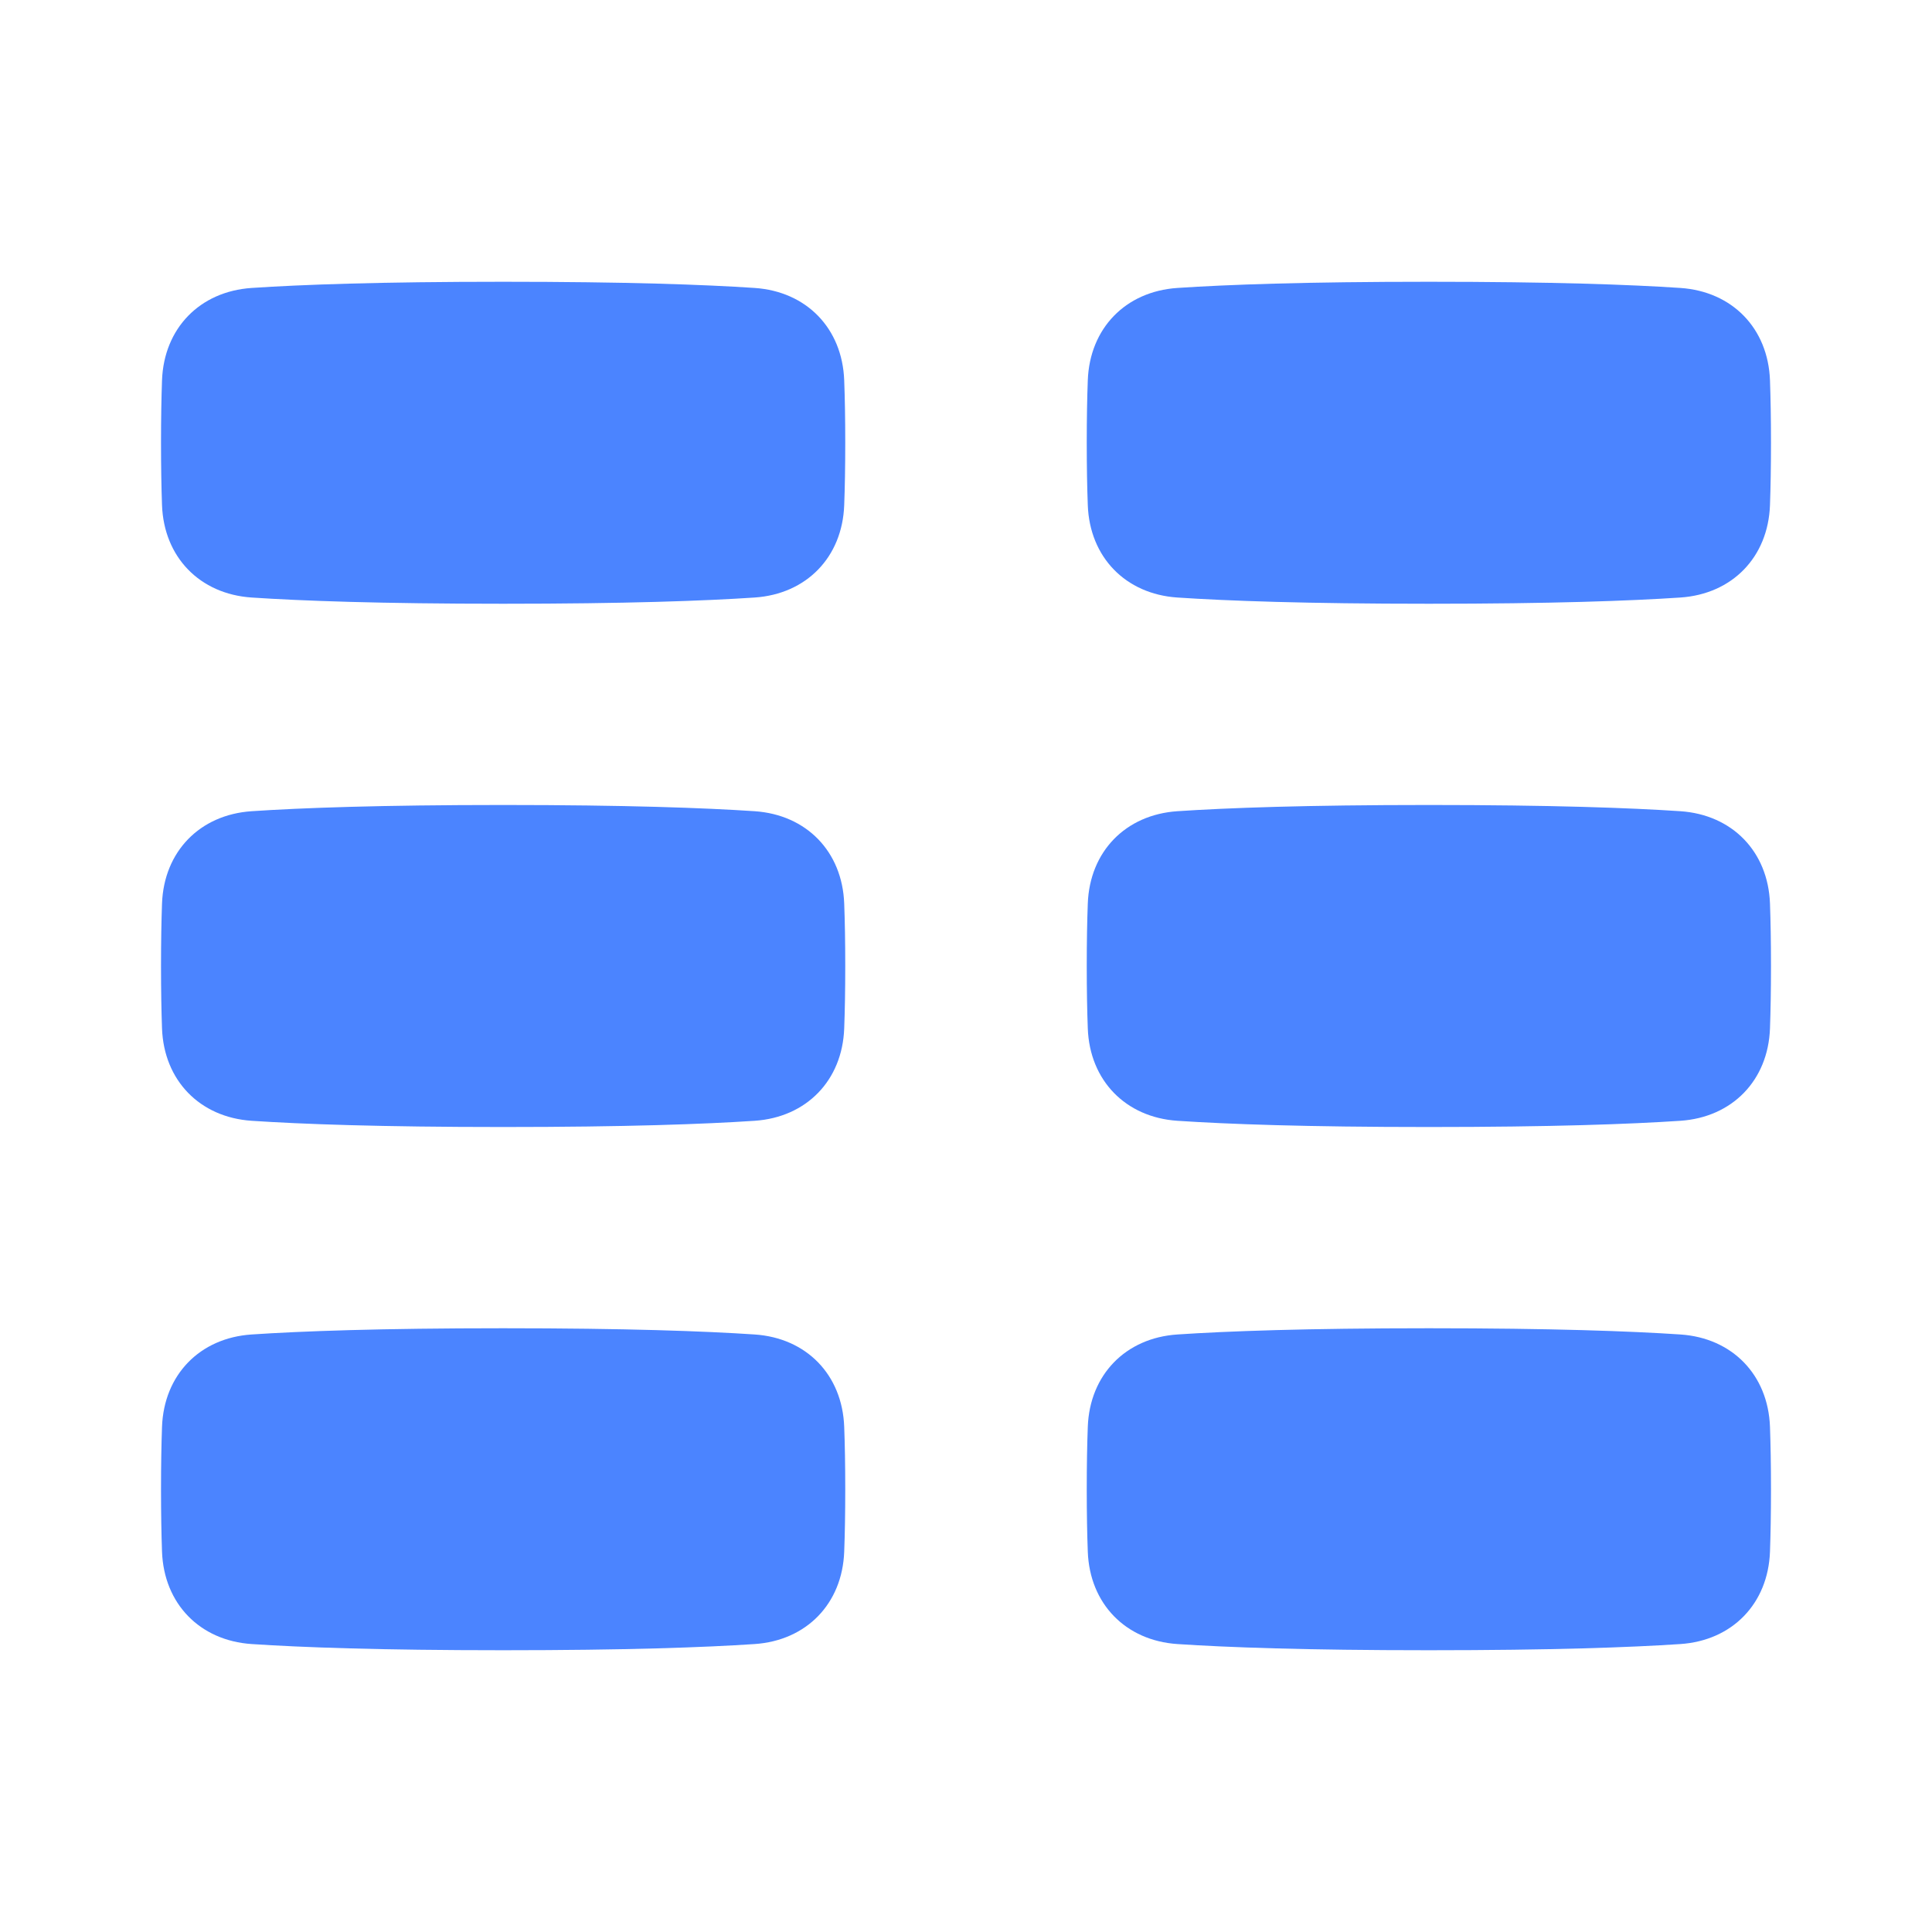
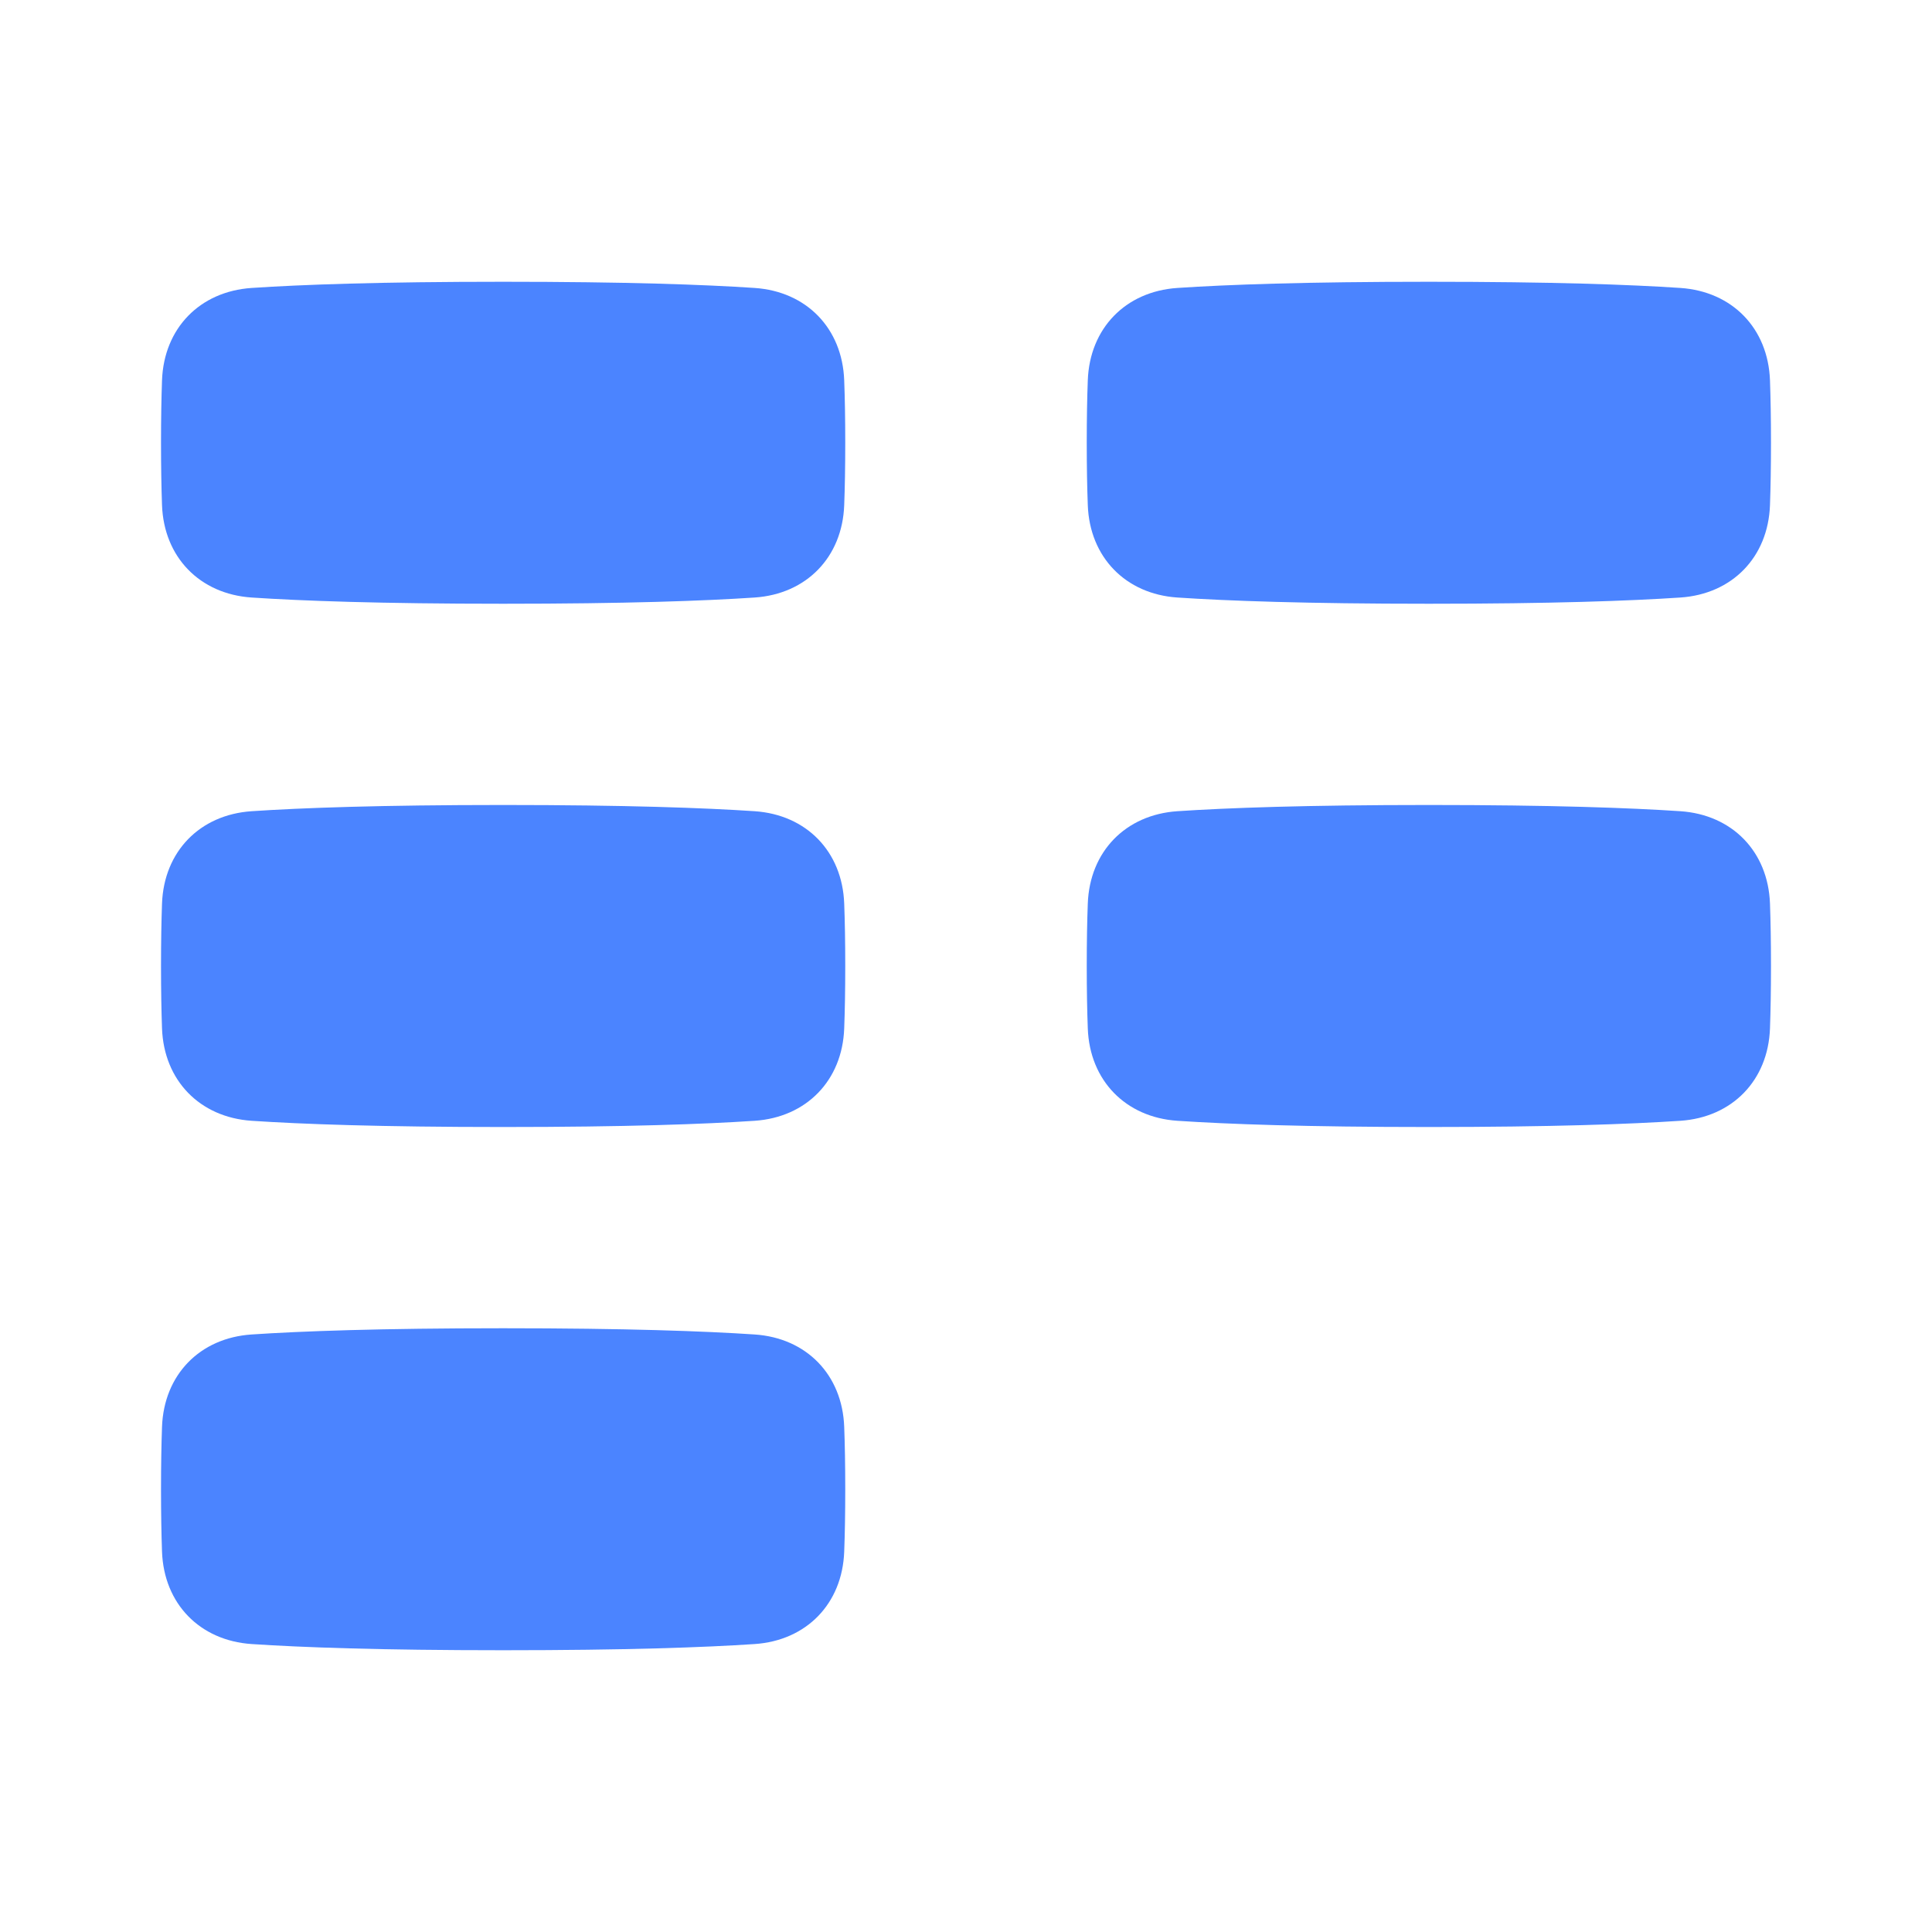
<svg xmlns="http://www.w3.org/2000/svg" width="50" height="50" viewBox="0 0 50 50" fill="none">
  <path d="M21.848 13.074C21.799 14.419 20.872 15.374 19.529 15.464C18.241 15.55 16.205 15.625 13.021 15.625C9.836 15.625 7.801 15.55 6.513 15.464C5.169 15.374 4.242 14.419 4.193 13.074C4.177 12.625 4.167 12.091 4.167 11.458C4.167 10.826 4.177 10.292 4.193 9.843C4.242 8.497 5.169 7.542 6.513 7.452C7.801 7.366 9.836 7.292 13.021 7.292C16.205 7.292 18.241 7.366 19.529 7.452C20.872 7.542 21.799 8.497 21.848 9.843C21.865 10.292 21.875 10.826 21.875 11.458C21.875 12.091 21.865 12.625 21.848 13.074Z" fill="#4B84FF" />
  <path d="M21.848 26.616C21.799 27.961 20.872 28.916 19.529 29.006C18.241 29.092 16.205 29.167 13.021 29.167C9.836 29.167 7.801 29.092 6.513 29.006C5.169 28.916 4.242 27.961 4.193 26.616C4.177 26.167 4.167 25.632 4.167 25C4.167 24.368 4.177 23.834 4.193 23.384C4.242 22.039 5.169 21.084 6.513 20.994C7.801 20.908 9.836 20.833 13.021 20.833C16.205 20.833 18.241 20.908 19.529 20.994C20.872 21.084 21.799 22.039 21.848 23.384C21.865 23.834 21.875 24.368 21.875 25C21.875 25.632 21.865 26.167 21.848 26.616Z" fill="#4B84FF" />
  <path d="M21.848 40.157C21.799 41.503 20.872 42.458 19.529 42.548C18.241 42.634 16.205 42.708 13.021 42.708C9.836 42.708 7.801 42.634 6.513 42.548C5.169 42.458 4.242 41.503 4.193 40.157C4.177 39.708 4.167 39.174 4.167 38.542C4.167 37.91 4.177 37.375 4.193 36.926C4.242 35.58 5.169 34.625 6.513 34.536C7.801 34.45 9.836 34.375 13.021 34.375C16.205 34.375 18.241 34.45 19.529 34.536C20.872 34.625 21.799 35.58 21.848 36.926C21.865 37.375 21.875 37.91 21.875 38.542C21.875 39.174 21.865 39.708 21.848 40.157Z" fill="#4B84FF" />
  <path d="M28.152 13.074C28.201 14.419 29.128 15.374 30.471 15.464C31.759 15.55 33.795 15.625 36.979 15.625C40.164 15.625 42.199 15.55 43.487 15.464C44.831 15.374 45.758 14.419 45.807 13.074C45.823 12.625 45.833 12.091 45.833 11.458C45.833 10.826 45.823 10.292 45.807 9.843C45.758 8.497 44.831 7.542 43.487 7.452C42.199 7.366 40.164 7.292 36.979 7.292C33.795 7.292 31.759 7.366 30.471 7.452C29.128 7.542 28.201 8.497 28.152 9.843C28.135 10.292 28.125 10.826 28.125 11.458C28.125 12.091 28.135 12.625 28.152 13.074Z" fill="#4B84FF" />
  <path d="M28.152 26.616C28.201 27.961 29.128 28.916 30.471 29.006C31.759 29.092 33.795 29.167 36.979 29.167C40.164 29.167 42.199 29.092 43.487 29.006C44.831 28.916 45.758 27.961 45.807 26.616C45.823 26.167 45.833 25.632 45.833 25C45.833 24.368 45.823 23.834 45.807 23.384C45.758 22.039 44.831 21.084 43.487 20.994C42.199 20.908 40.164 20.833 36.979 20.833C33.795 20.833 31.759 20.908 30.471 20.994C29.128 21.084 28.201 22.039 28.152 23.384C28.135 23.834 28.125 24.368 28.125 25C28.125 25.632 28.135 26.167 28.152 26.616Z" fill="#4B84FF" />
-   <path d="M28.152 40.157C28.201 41.503 29.128 42.458 30.471 42.548C31.759 42.634 33.795 42.708 36.979 42.708C40.164 42.708 42.199 42.634 43.487 42.548C44.831 42.458 45.758 41.503 45.807 40.157C45.823 39.708 45.833 39.174 45.833 38.542C45.833 37.91 45.823 37.375 45.807 36.926C45.758 35.58 44.831 34.625 43.487 34.536C42.199 34.45 40.164 34.375 36.979 34.375C33.795 34.375 31.759 34.45 30.471 34.536C29.128 34.625 28.201 35.58 28.152 36.926C28.135 37.375 28.125 37.91 28.125 38.542C28.125 39.174 28.135 39.708 28.152 40.157Z" fill="#4B84FF" />
</svg>